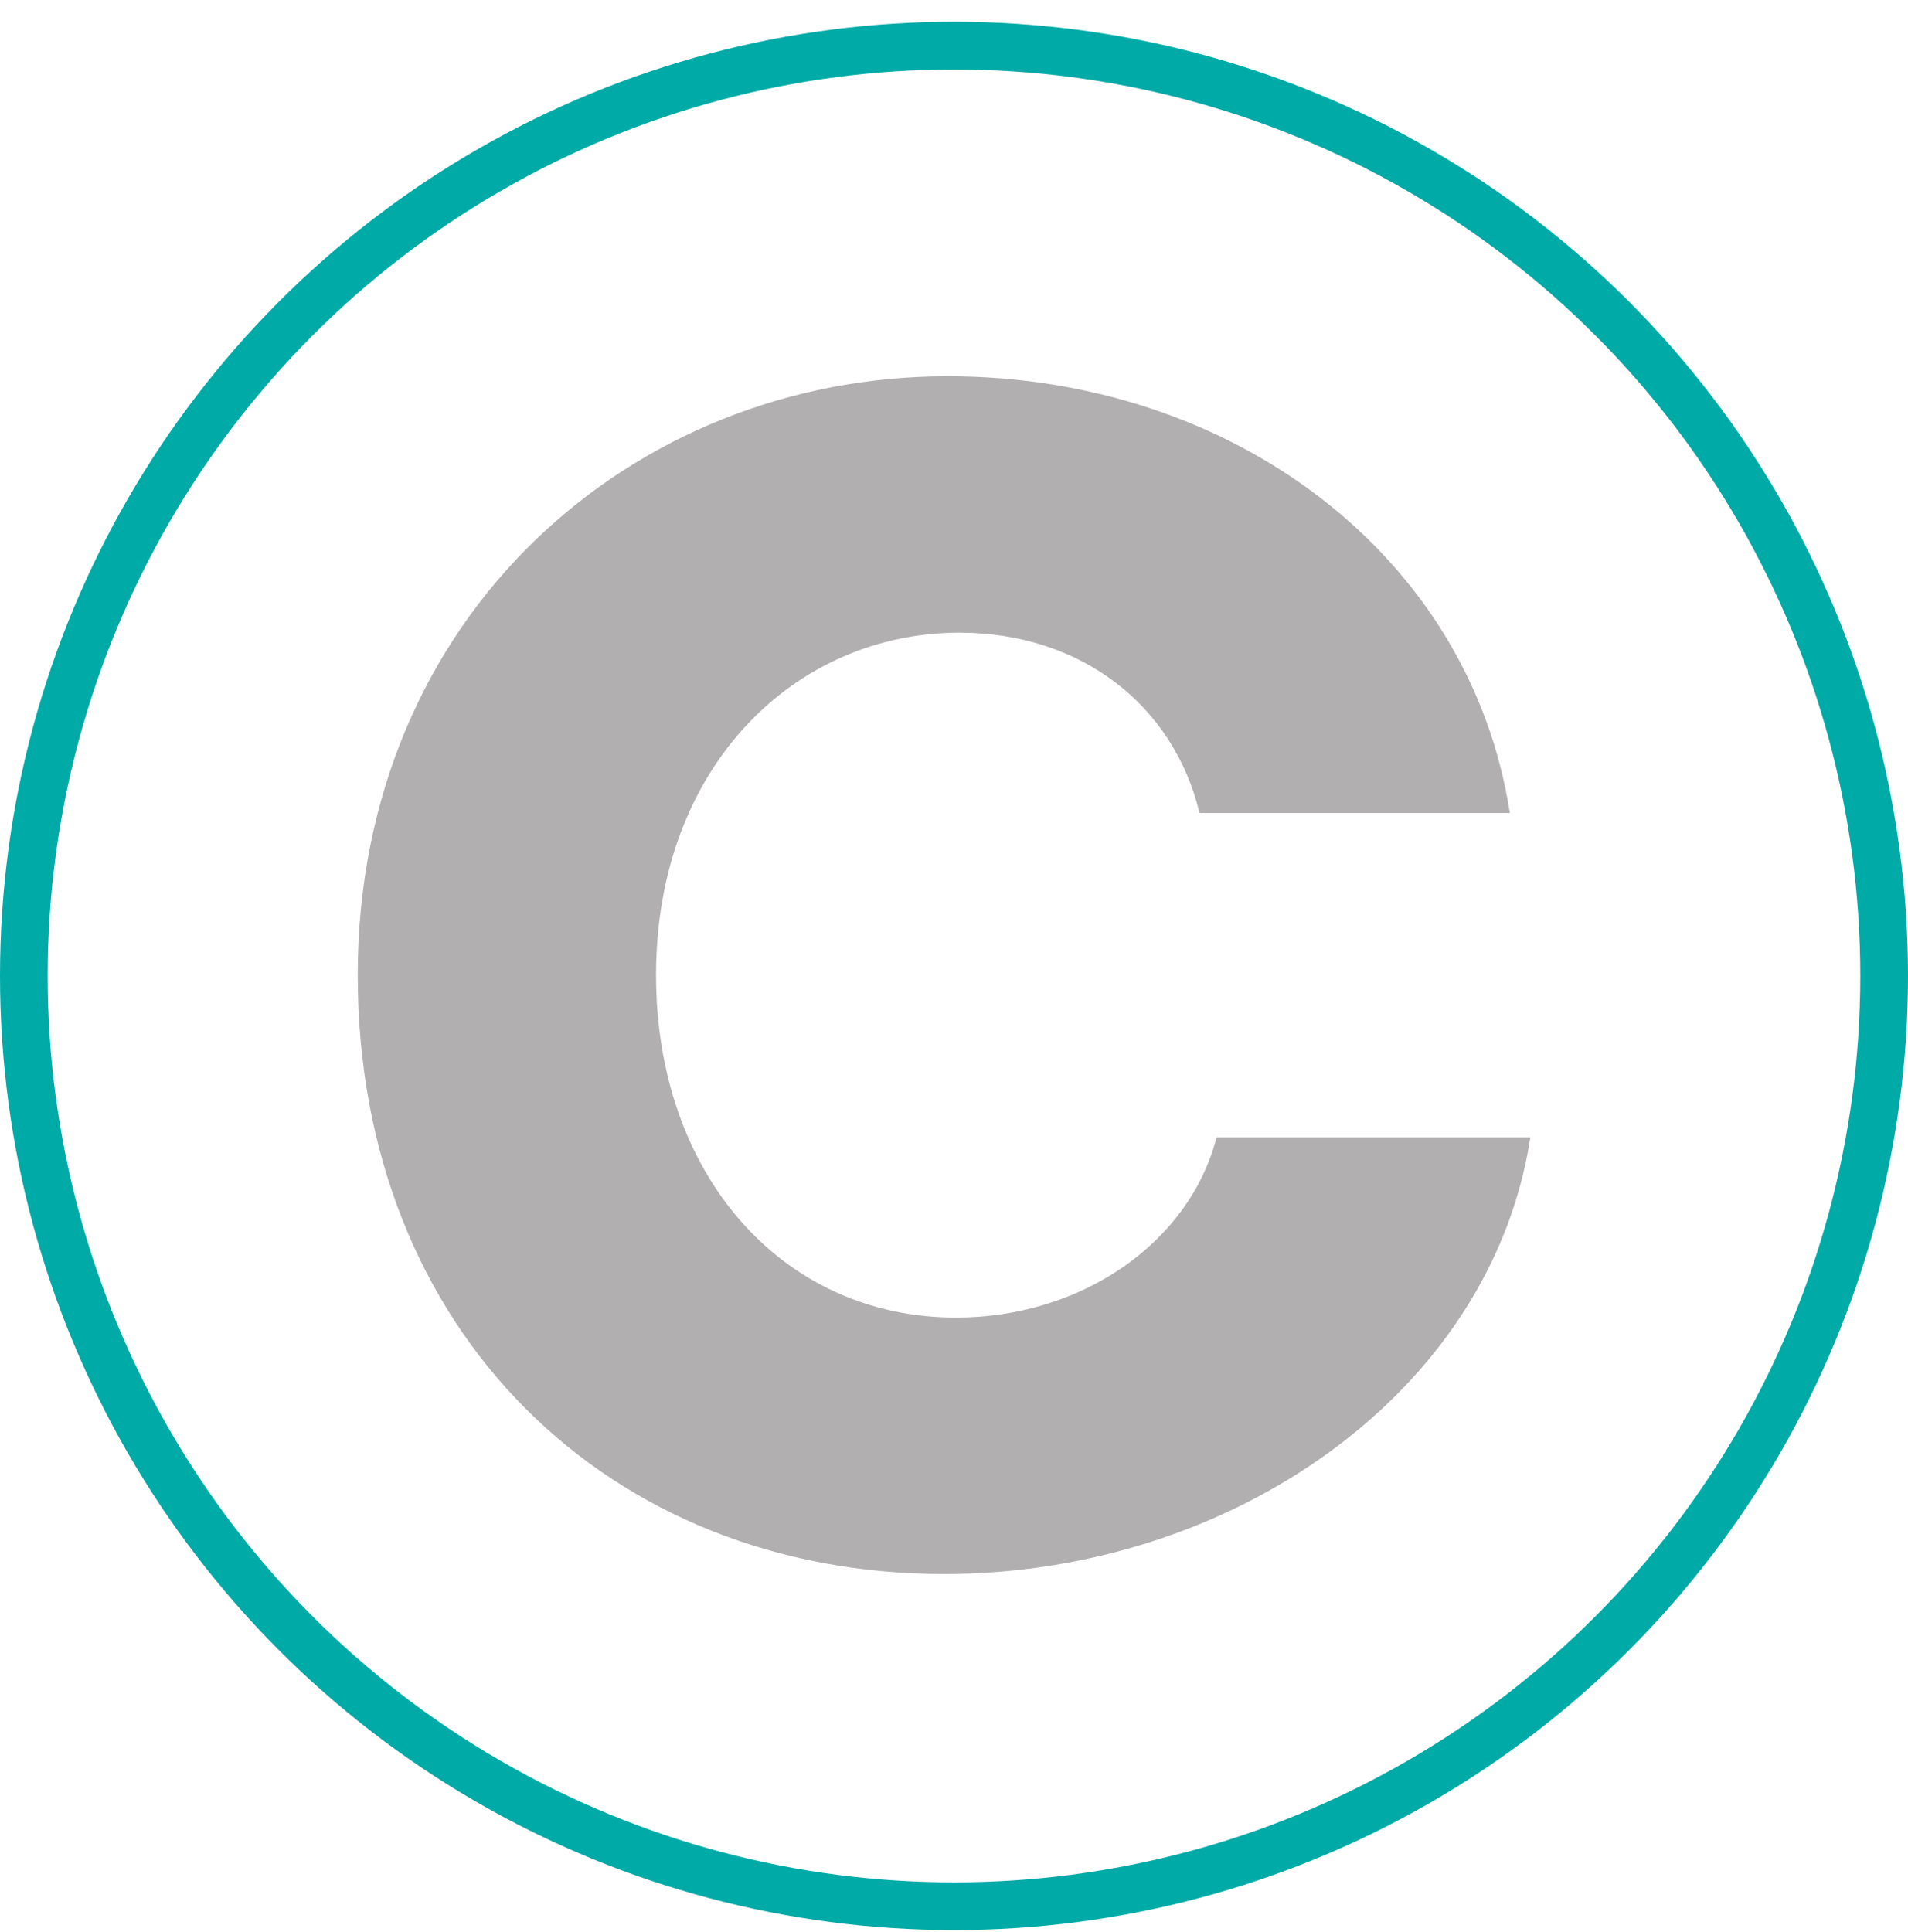
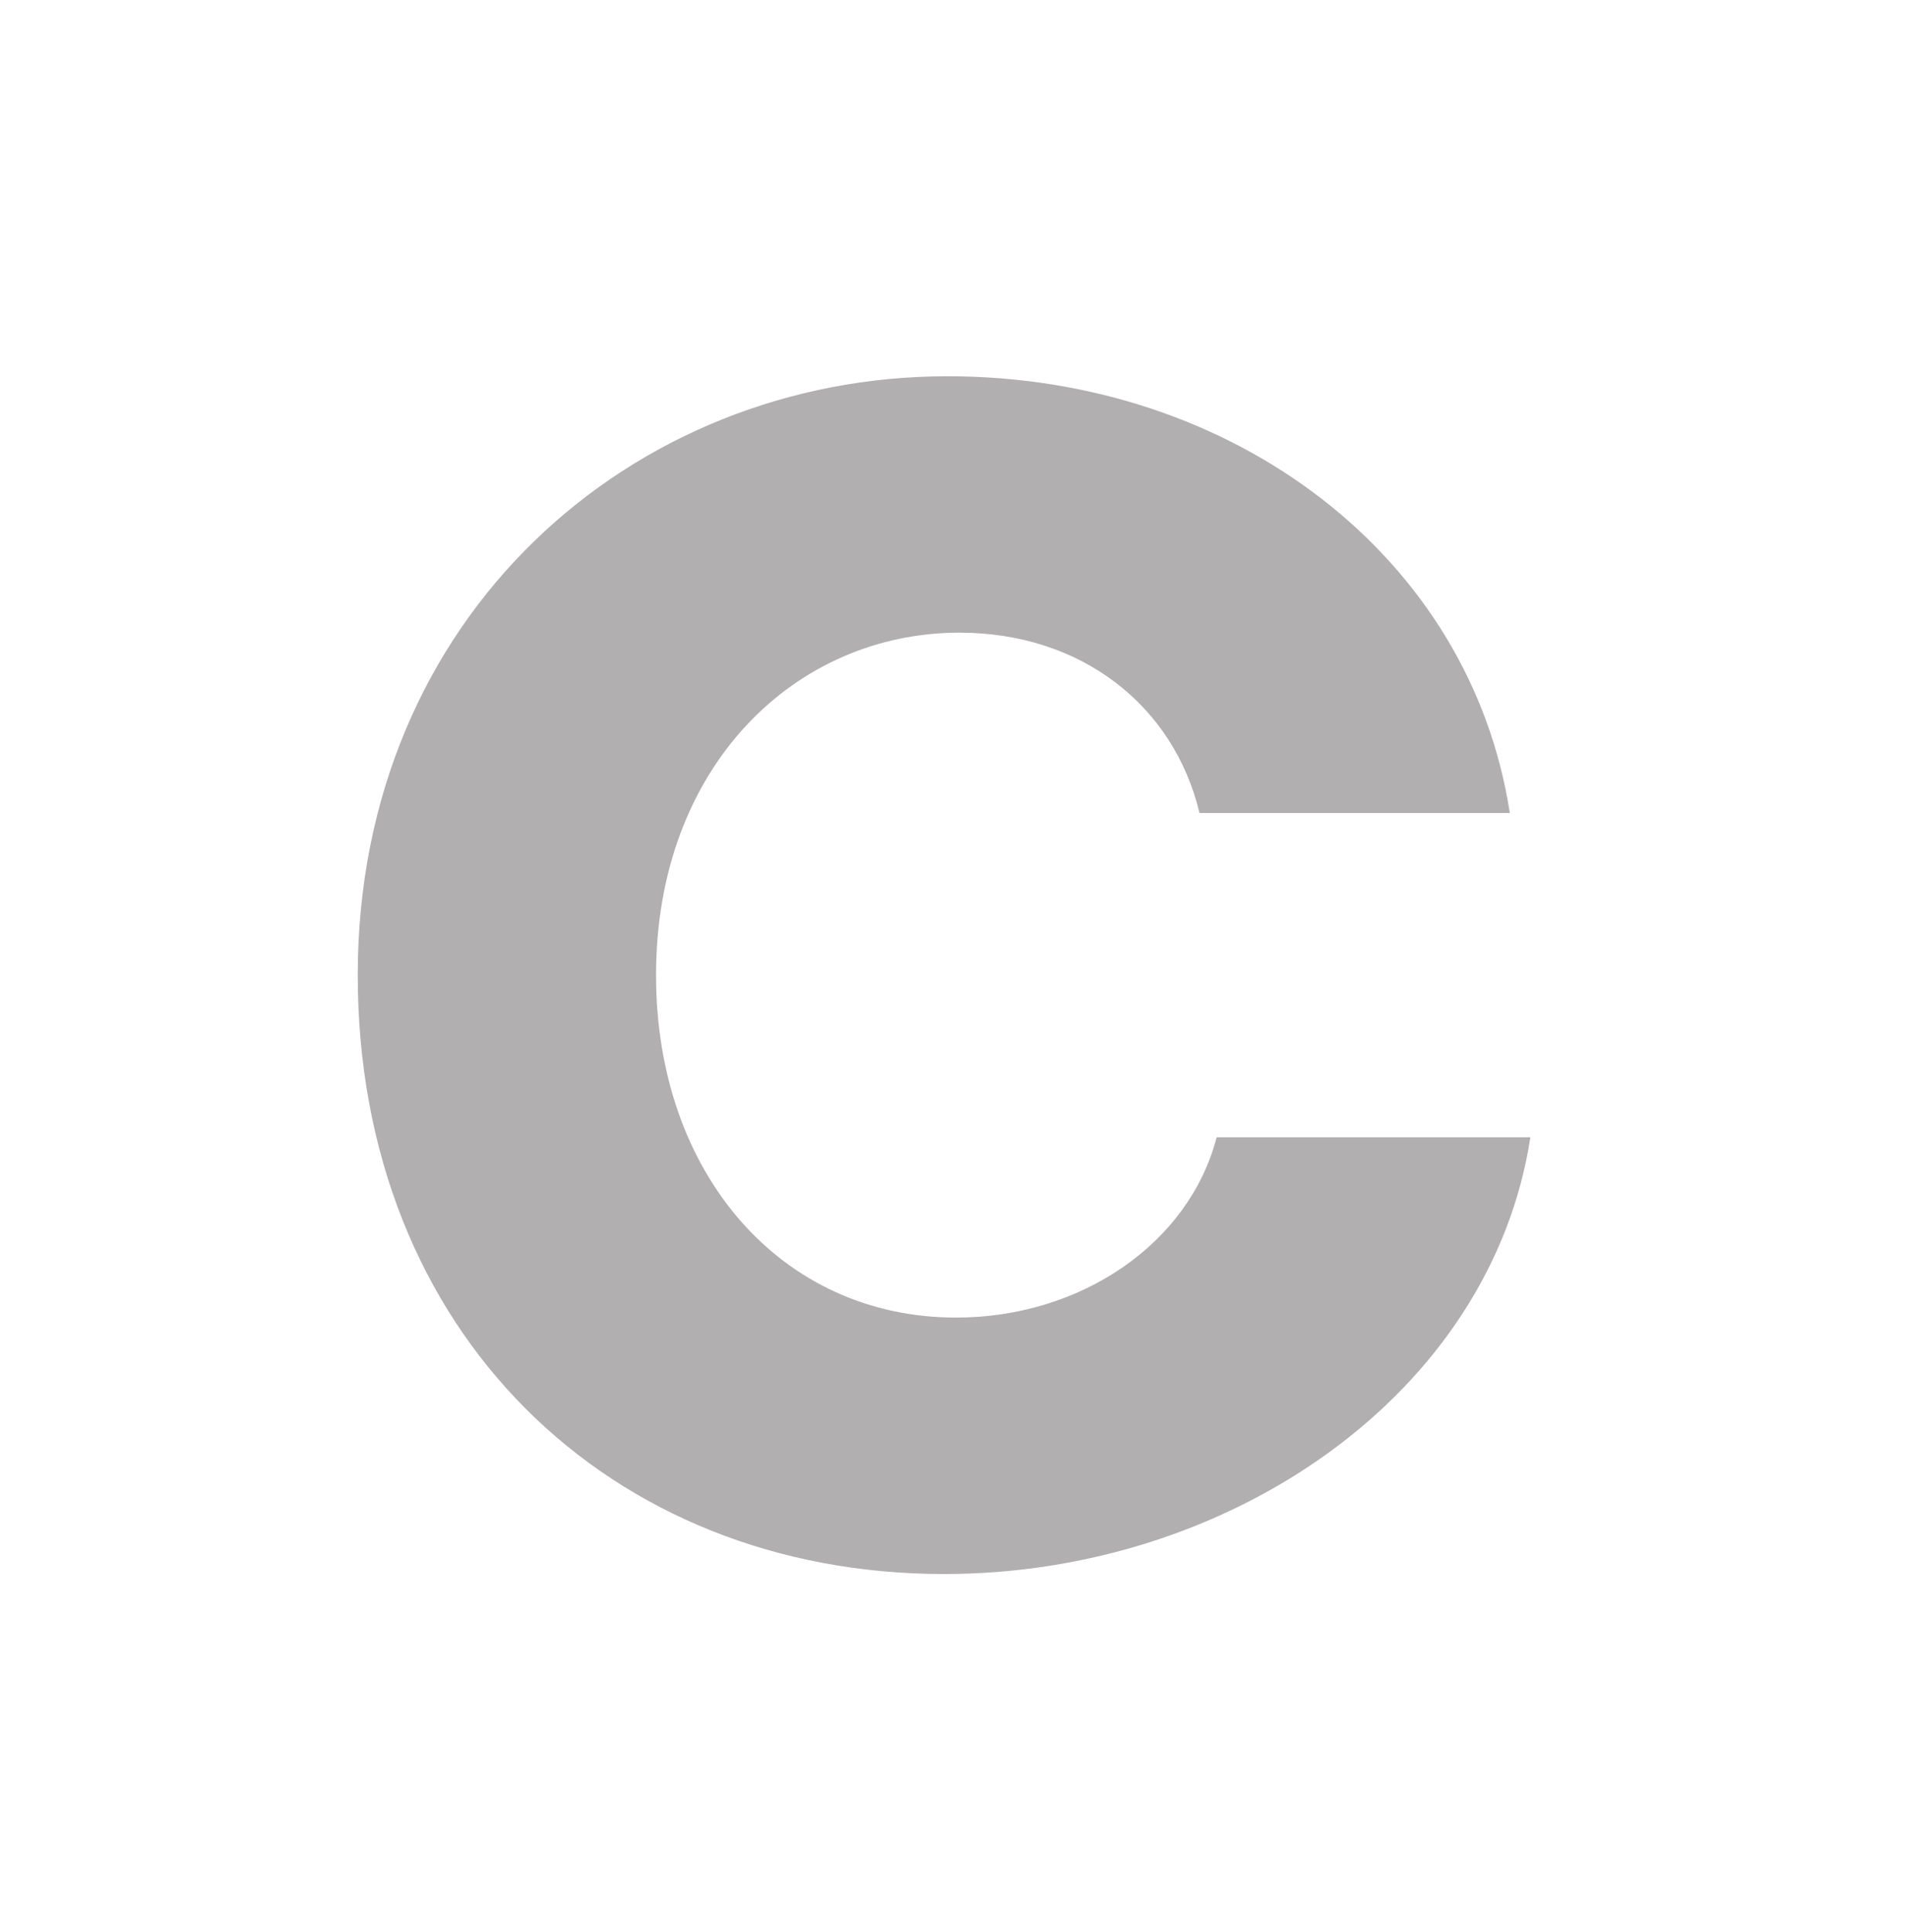
<svg xmlns="http://www.w3.org/2000/svg" width="80" height="81" viewBox="0 0 80 81" fill="none">
-   <path d="M39.727 15.773C51.731 15.773 61.651 23.332 63.304 34.082H50.294C49.215 29.574 45.334 26.522 40.23 26.522C33.33 26.522 27.507 32.14 27.507 40.879C27.507 49.201 32.755 55.235 40.087 55.235C45.334 55.235 49.862 52.114 51.012 47.676H64.167C62.513 58.426 51.587 65.985 39.583 65.985C25.567 65.985 15 55.859 15 40.879C15 25.829 26.501 15.773 39.727 15.773Z" fill="#B1AFAF" />
-   <circle cx="40" cy="40.912" r="39" stroke="#00AAA6" stroke-width="2" />
+   <path d="M39.727 15.773C51.731 15.773 61.651 23.332 63.304 34.082H50.294C49.215 29.574 45.334 26.522 40.23 26.522C33.33 26.522 27.507 32.14 27.507 40.879C27.507 49.201 32.755 55.235 40.087 55.235C45.334 55.235 49.862 52.114 51.012 47.676H64.167C62.513 58.426 51.587 65.985 39.583 65.985C25.567 65.985 15 55.859 15 40.879C15 25.829 26.501 15.773 39.727 15.773" fill="#B1AFAF" />
</svg>